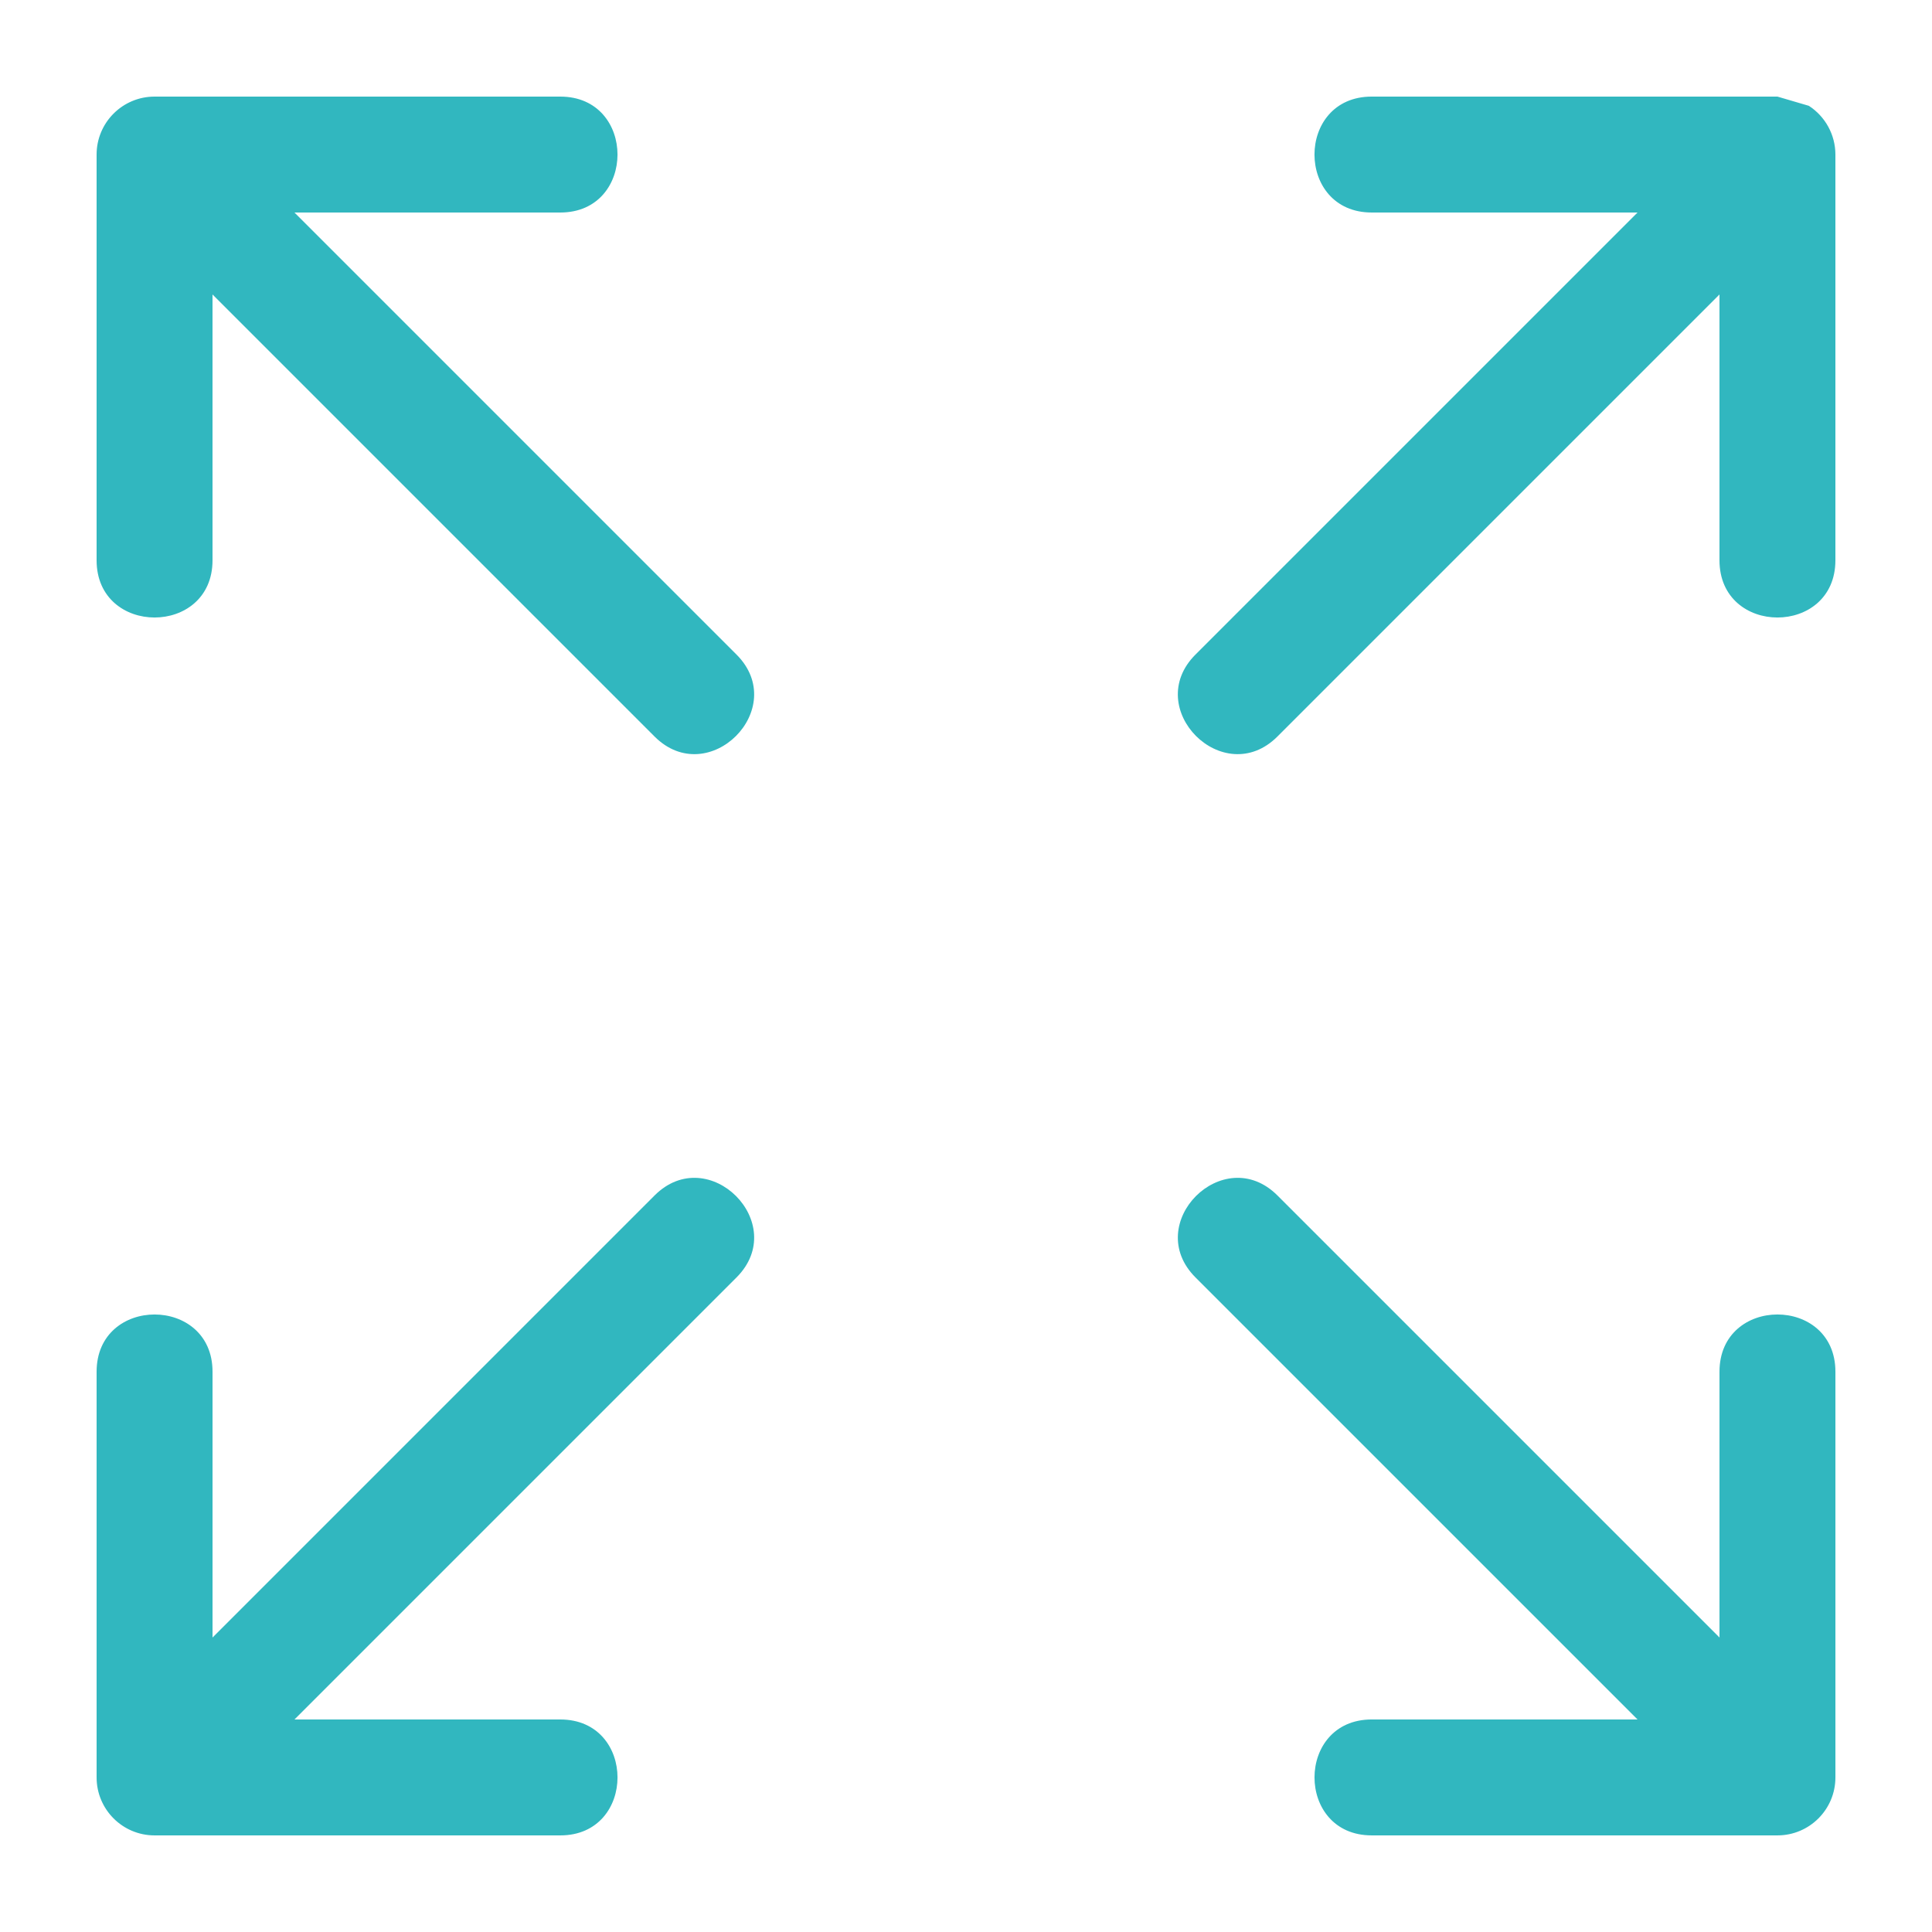
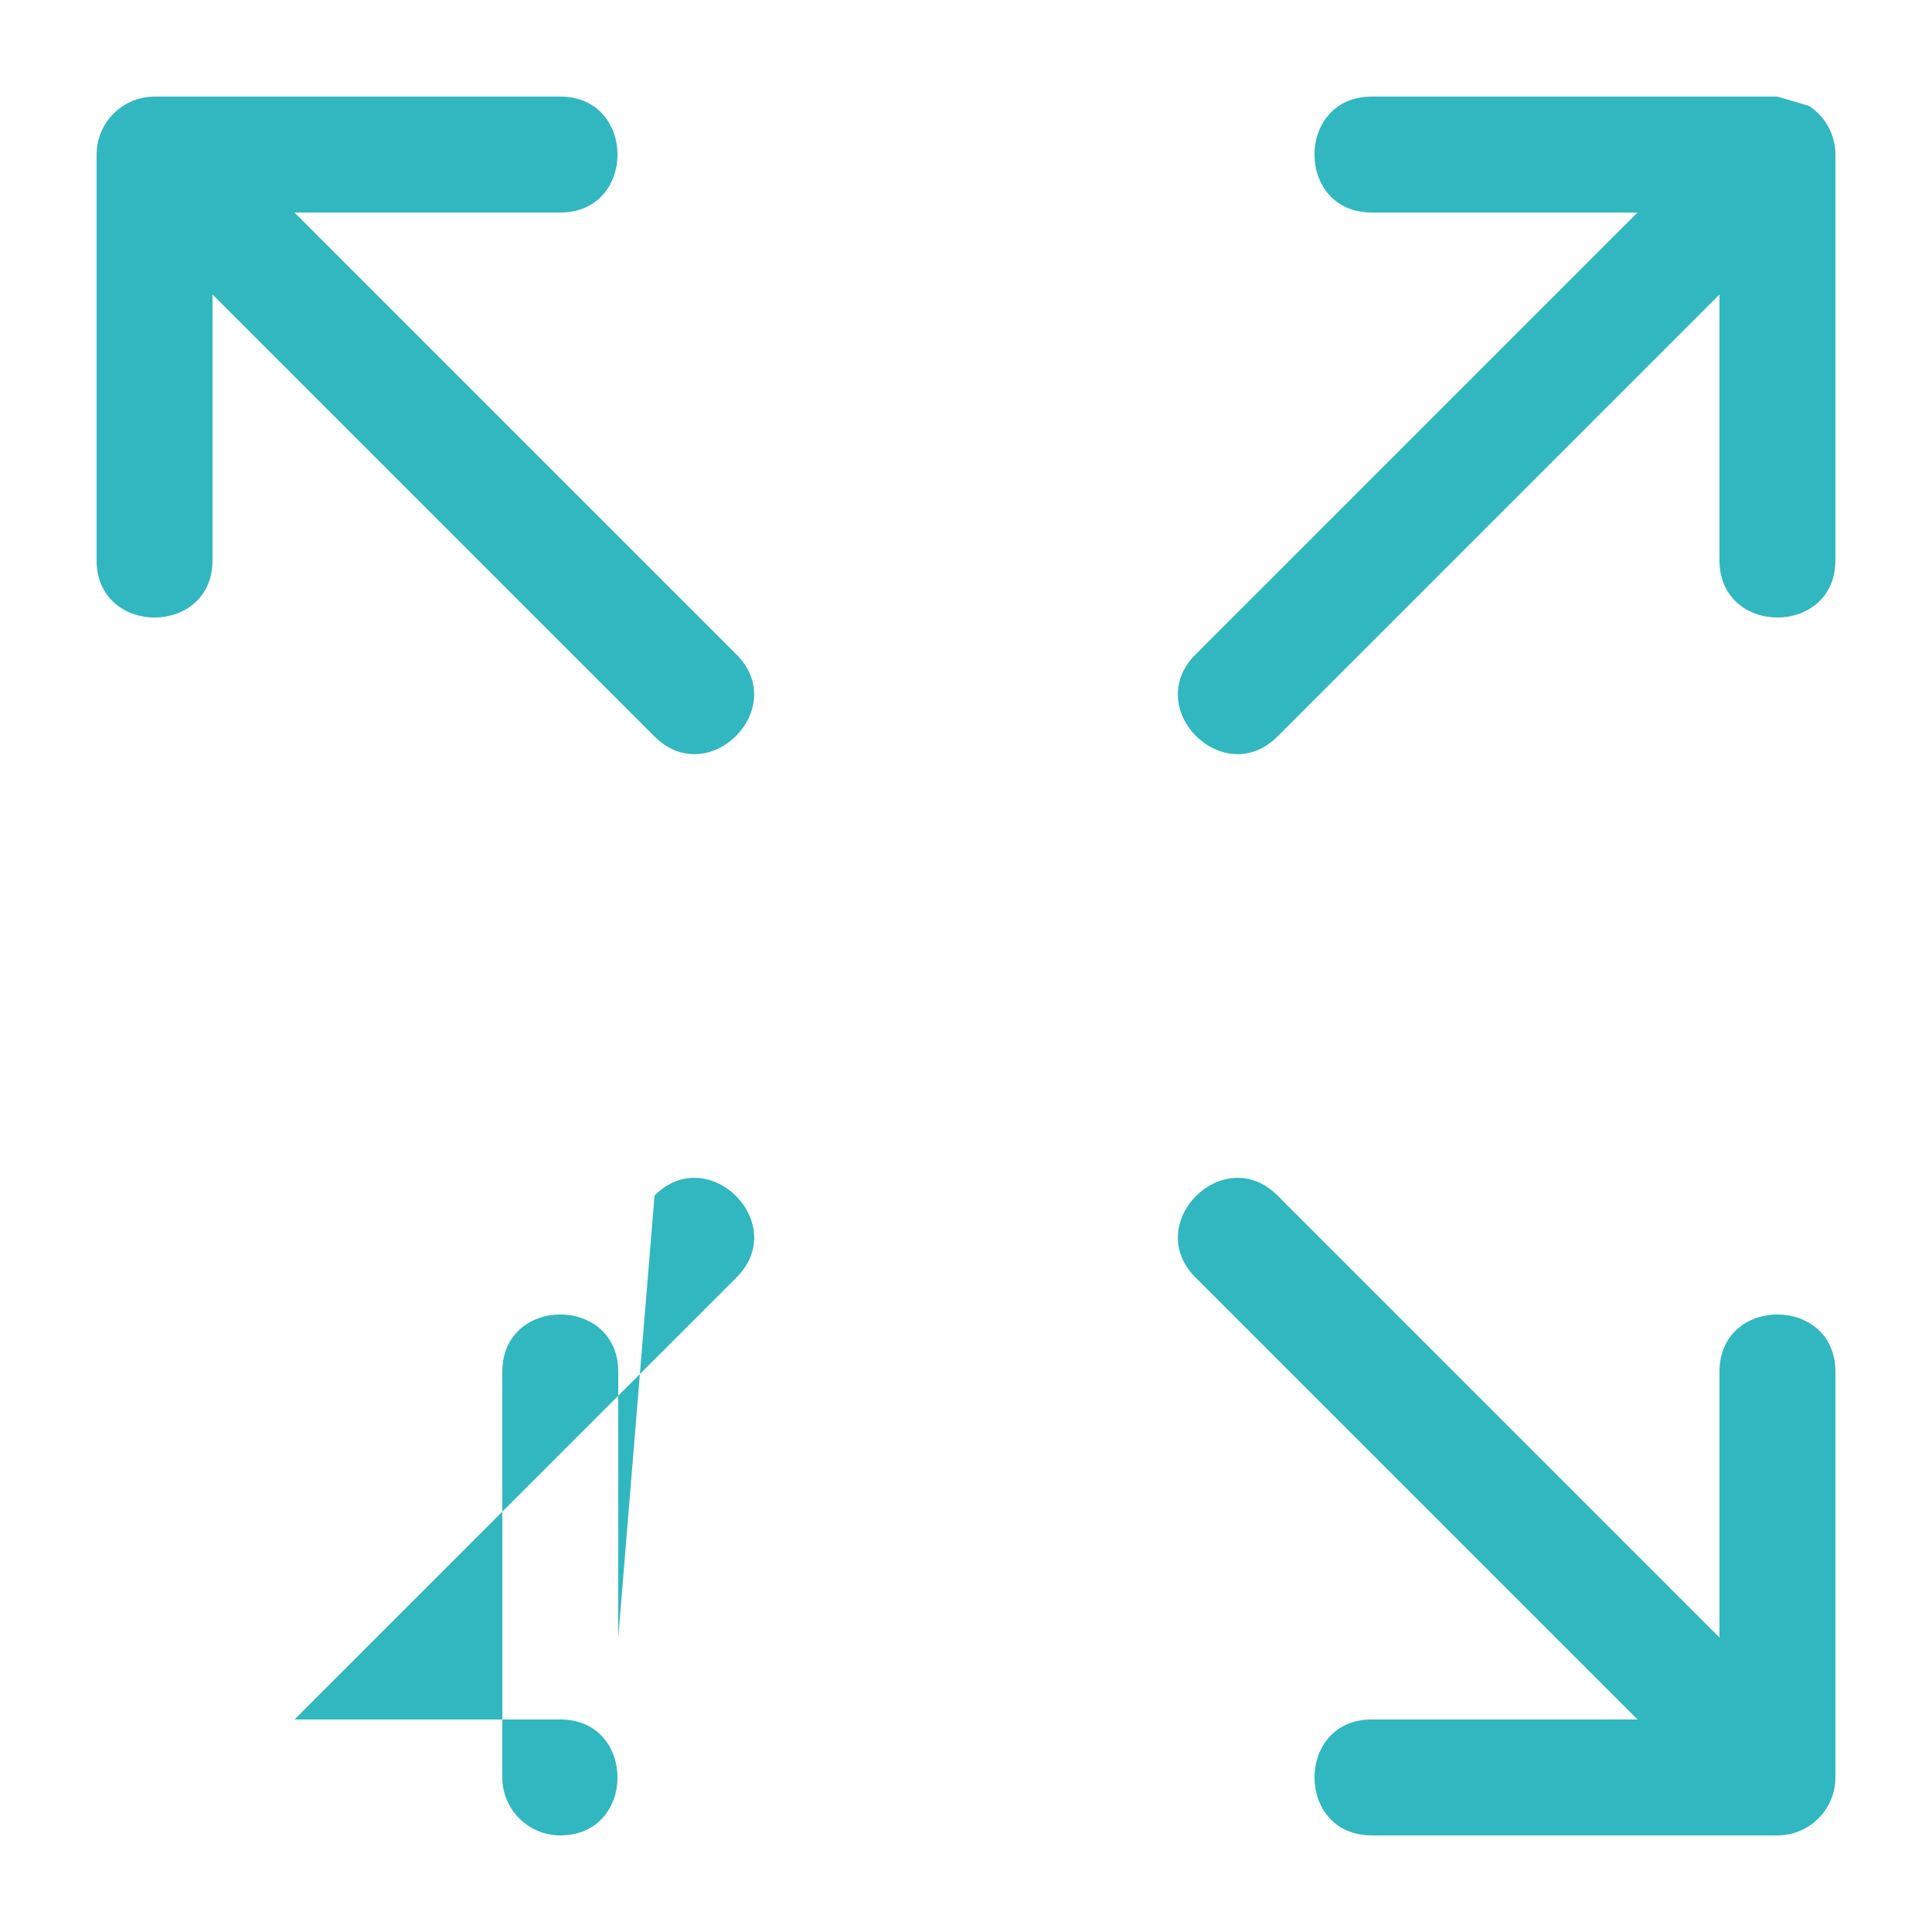
<svg xmlns="http://www.w3.org/2000/svg" width="1200pt" height="1200pt" version="1.1" viewBox="0 0 1200 1200">
-   <path d="m132 348c0 47.391-72 47.391-72 0v-252c0-19.875 16.125-36 36-36h252c47.391 0 47.391 72 0 72h-165.1l274.55 274.55c33.516 33.516-17.391 84.422-50.906 50.906l-274.55-274.55zm991.5-282.28c10.219 6.609 16.5 18 16.5 30.281v252c0 47.391-72 47.391-72 0v-165.1l-274.55 274.55c-33.516 33.516-84.422-17.391-50.906-50.906l274.55-274.55h-165.1c-47.391 0-47.391-72 0-72h252zm-716.95 676.82c33.516-33.516 84.422 17.391 50.906 50.906l-274.55 274.55h165.1c47.391 0 47.391 72 0 72h-252c-19.875 0-36-16.125-36-36v-252c0-47.391 72-47.391 72 0v165.1zm336 50.906c-33.516-33.516 17.391-84.422 50.906-50.906l274.55 274.55v-165.1c0-47.391 72-47.391 72 0v252c0 19.875-16.125 36-36 36h-252c-47.391 0-47.391-72 0-72h165.1z" fill="#31b7bf" fill-rule="evenodd" />
+   <path d="m132 348c0 47.391-72 47.391-72 0v-252c0-19.875 16.125-36 36-36h252c47.391 0 47.391 72 0 72h-165.1l274.55 274.55c33.516 33.516-17.391 84.422-50.906 50.906l-274.55-274.55zm991.5-282.28c10.219 6.609 16.5 18 16.5 30.281v252c0 47.391-72 47.391-72 0v-165.1l-274.55 274.55c-33.516 33.516-84.422-17.391-50.906-50.906l274.55-274.55h-165.1c-47.391 0-47.391-72 0-72h252zm-716.95 676.82c33.516-33.516 84.422 17.391 50.906 50.906l-274.55 274.55h165.1c47.391 0 47.391 72 0 72c-19.875 0-36-16.125-36-36v-252c0-47.391 72-47.391 72 0v165.1zm336 50.906c-33.516-33.516 17.391-84.422 50.906-50.906l274.55 274.55v-165.1c0-47.391 72-47.391 72 0v252c0 19.875-16.125 36-36 36h-252c-47.391 0-47.391-72 0-72h165.1z" fill="#31b7bf" fill-rule="evenodd" />
</svg>